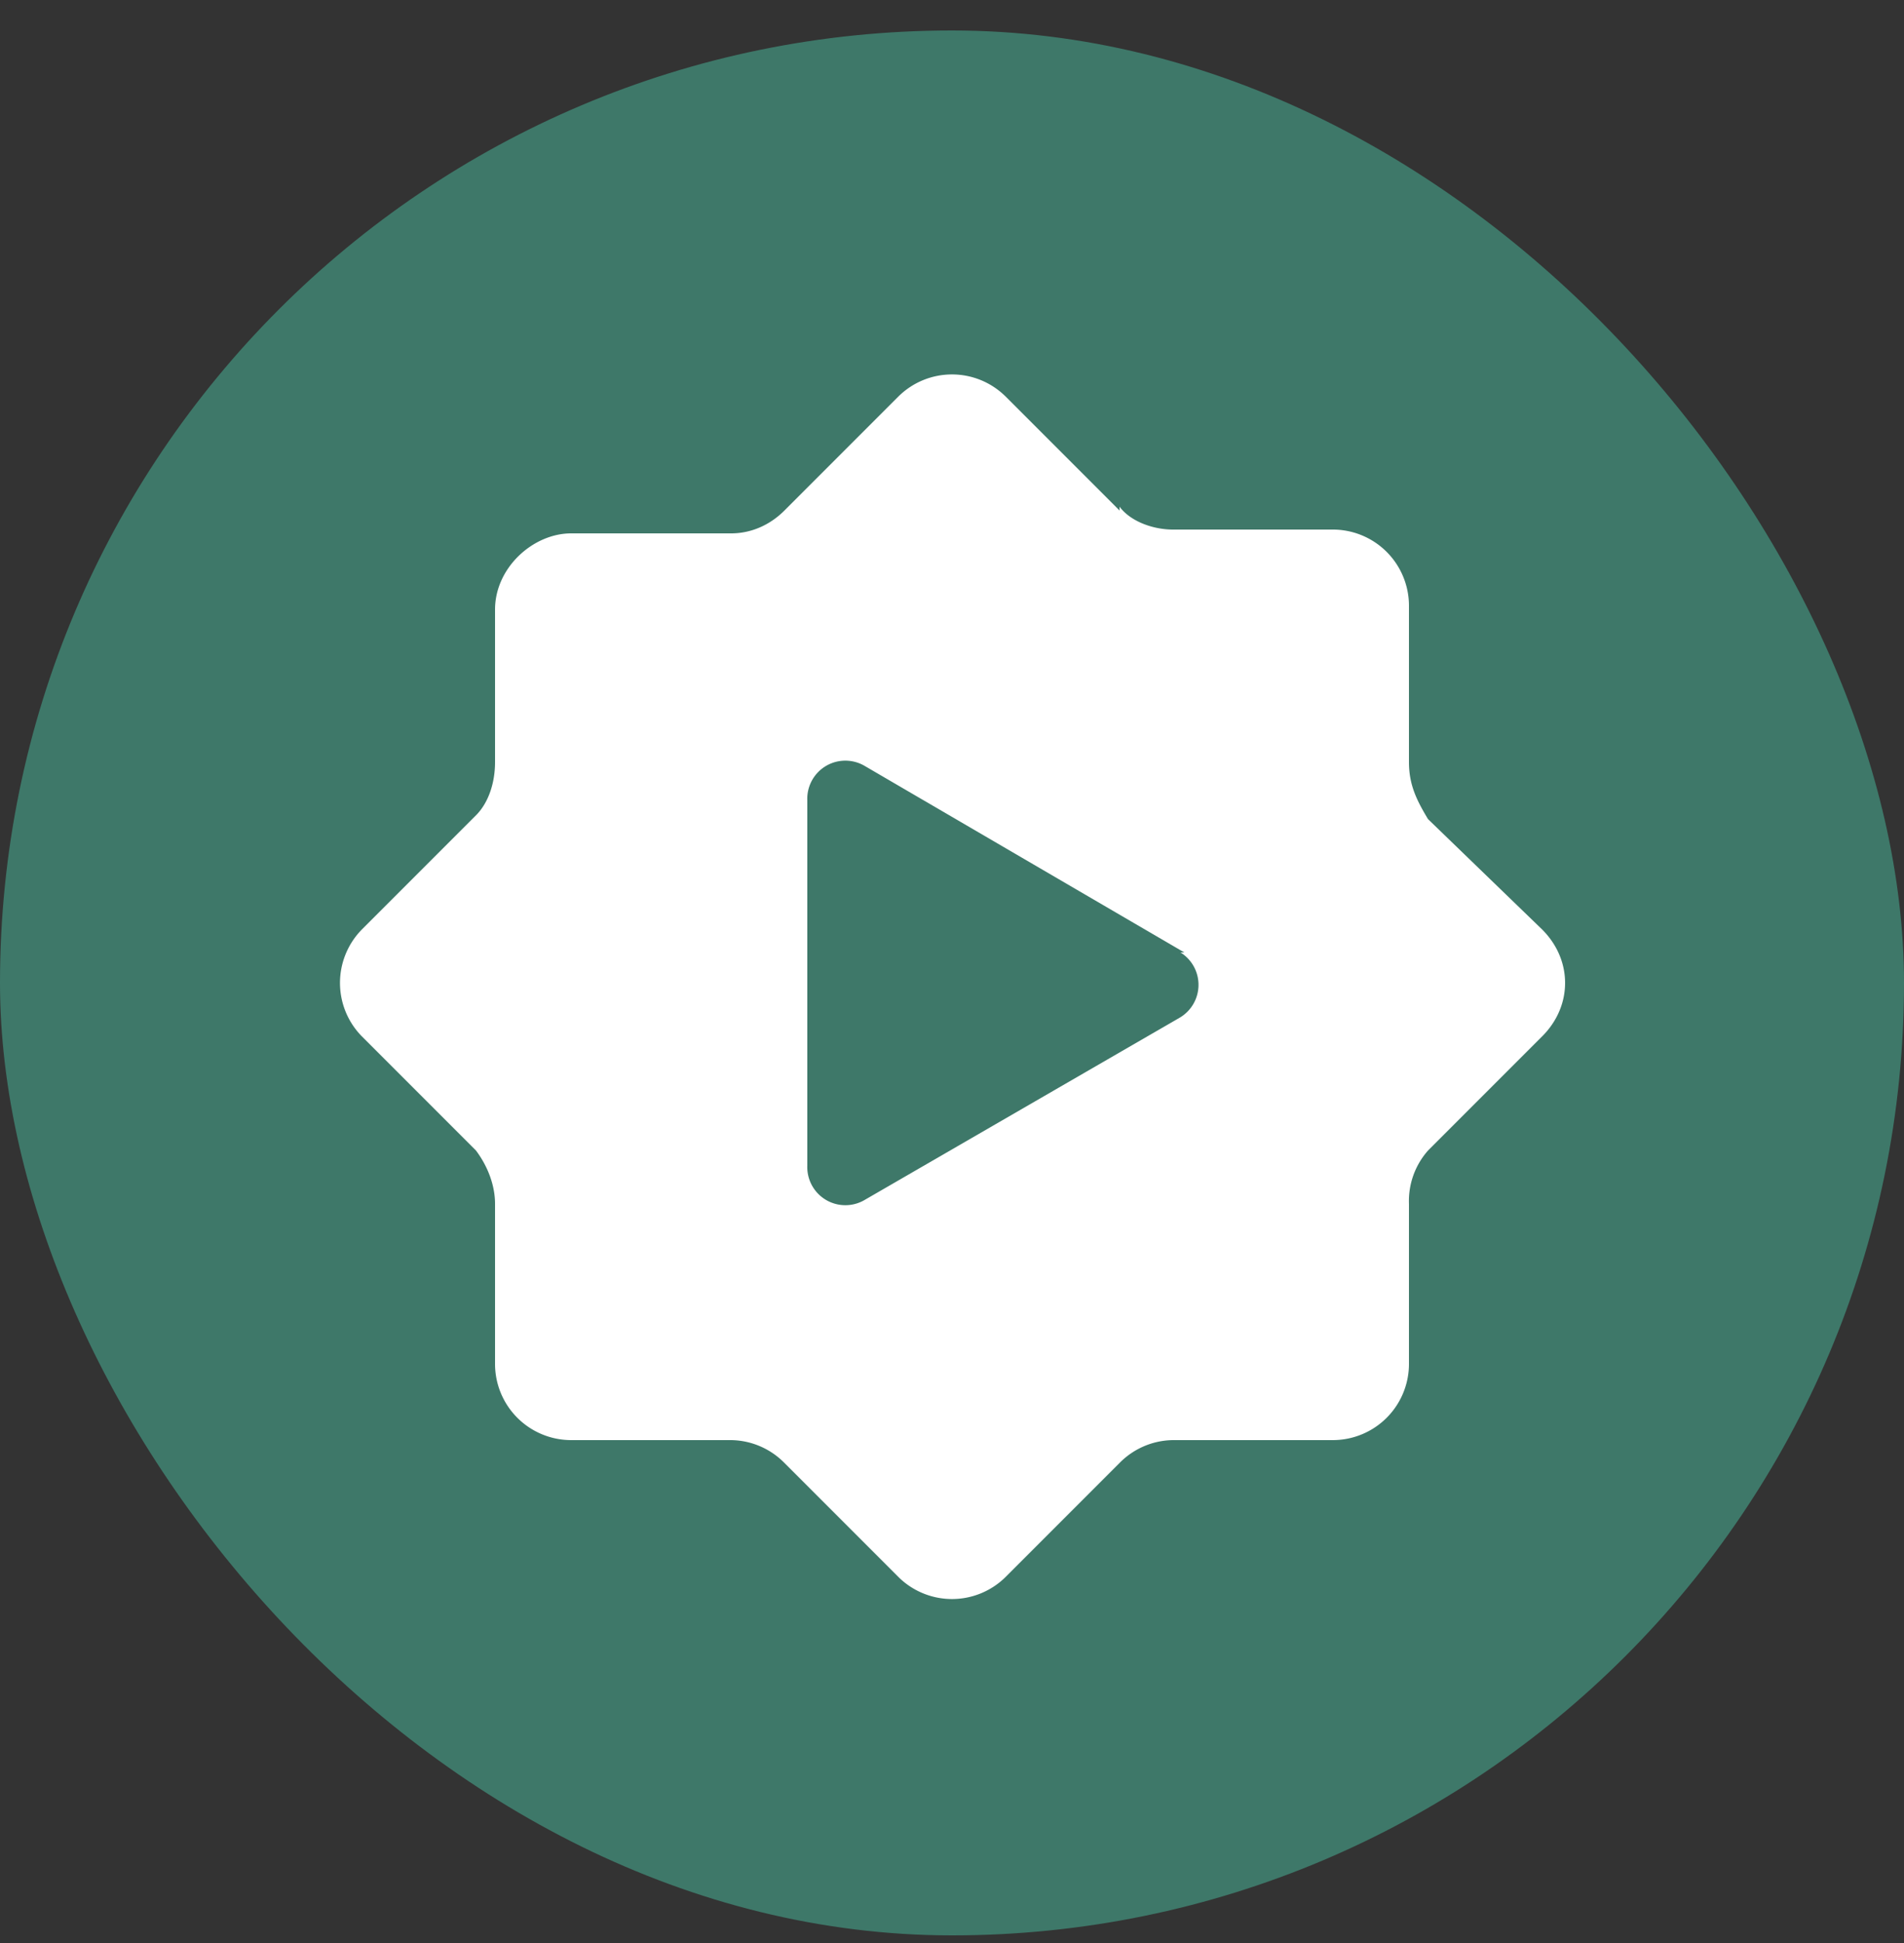
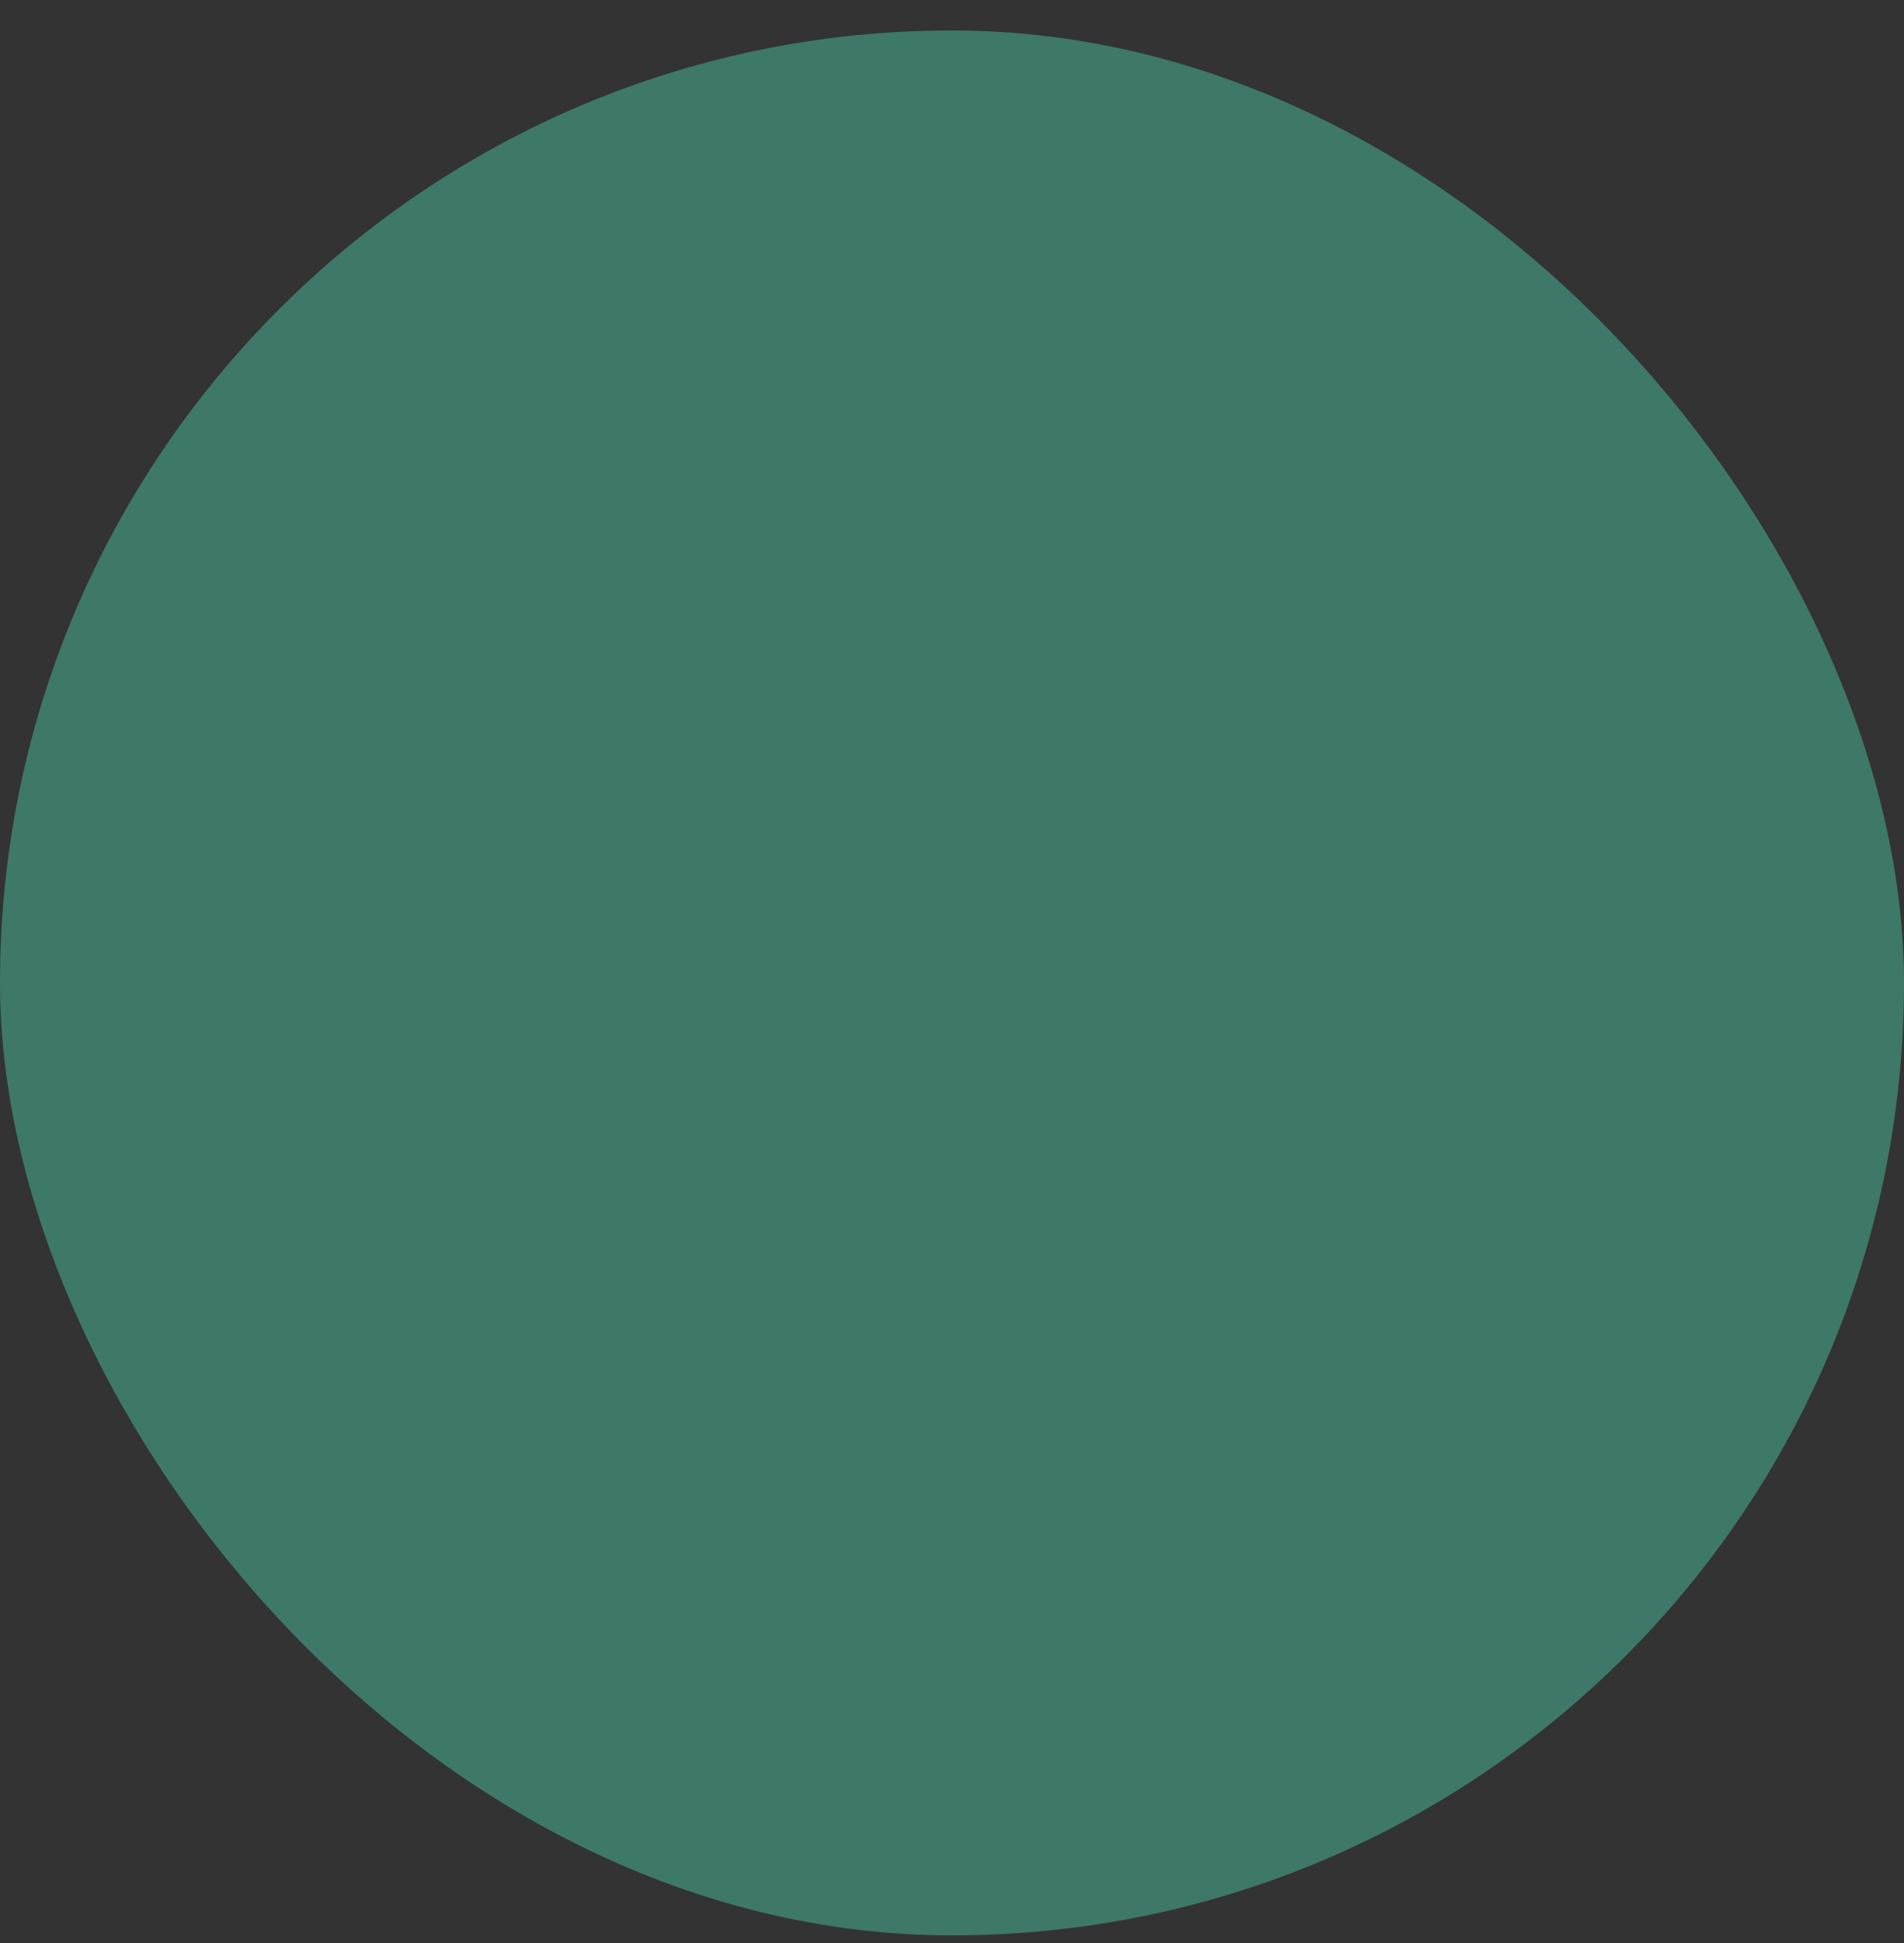
<svg xmlns="http://www.w3.org/2000/svg" width="50" height="51" fill="none">
  <rect width="100%" height="100%" fill="#333333" stroke="none" />
  <rect width="50" height="50" y=".8" fill="#3E7869" rx="25" />
-   <path fill="#fff" d="M29.4 13.3c.3.4.9.6 1.4.6H35a2 2 0 0 1 2 2V20c0 .6.2 1 .5 1.5l3 2.9c.8.8.8 2 0 2.8l-3 3a2 2 0 0 0-.5 1.4v4.2a2 2 0 0 1-2 2h-4.2a2 2 0 0 0-1.4.6l-3 3a2 2 0 0 1-2.8 0l-3-3a2 2 0 0 0-1.4-.6H15a2 2 0 0 1-2-2v-4.2c0-.5-.2-1-.5-1.4l-3-3a2 2 0 0 1 0-2.8l3-3c.3-.3.5-.8.5-1.4V16c0-1.1 1-2 2-2h4.2c.5 0 1-.2 1.4-.6l3-3a2 2 0 0 1 2.8 0l3 3Z" />
-   <path fill="#3E7869" d="M31 25a1 1 0 0 1 0 1.7l-8.3 4.8a1 1 0 0 1-1.5-.9V21a1 1 0 0 1 1.5-.9l8.4 4.9Z" />
+   <path fill="#3E7869" d="M31 25a1 1 0 0 1 0 1.7l-8.3 4.8a1 1 0 0 1-1.5-.9a1 1 0 0 1 1.5-.9l8.4 4.9Z" />
</svg>